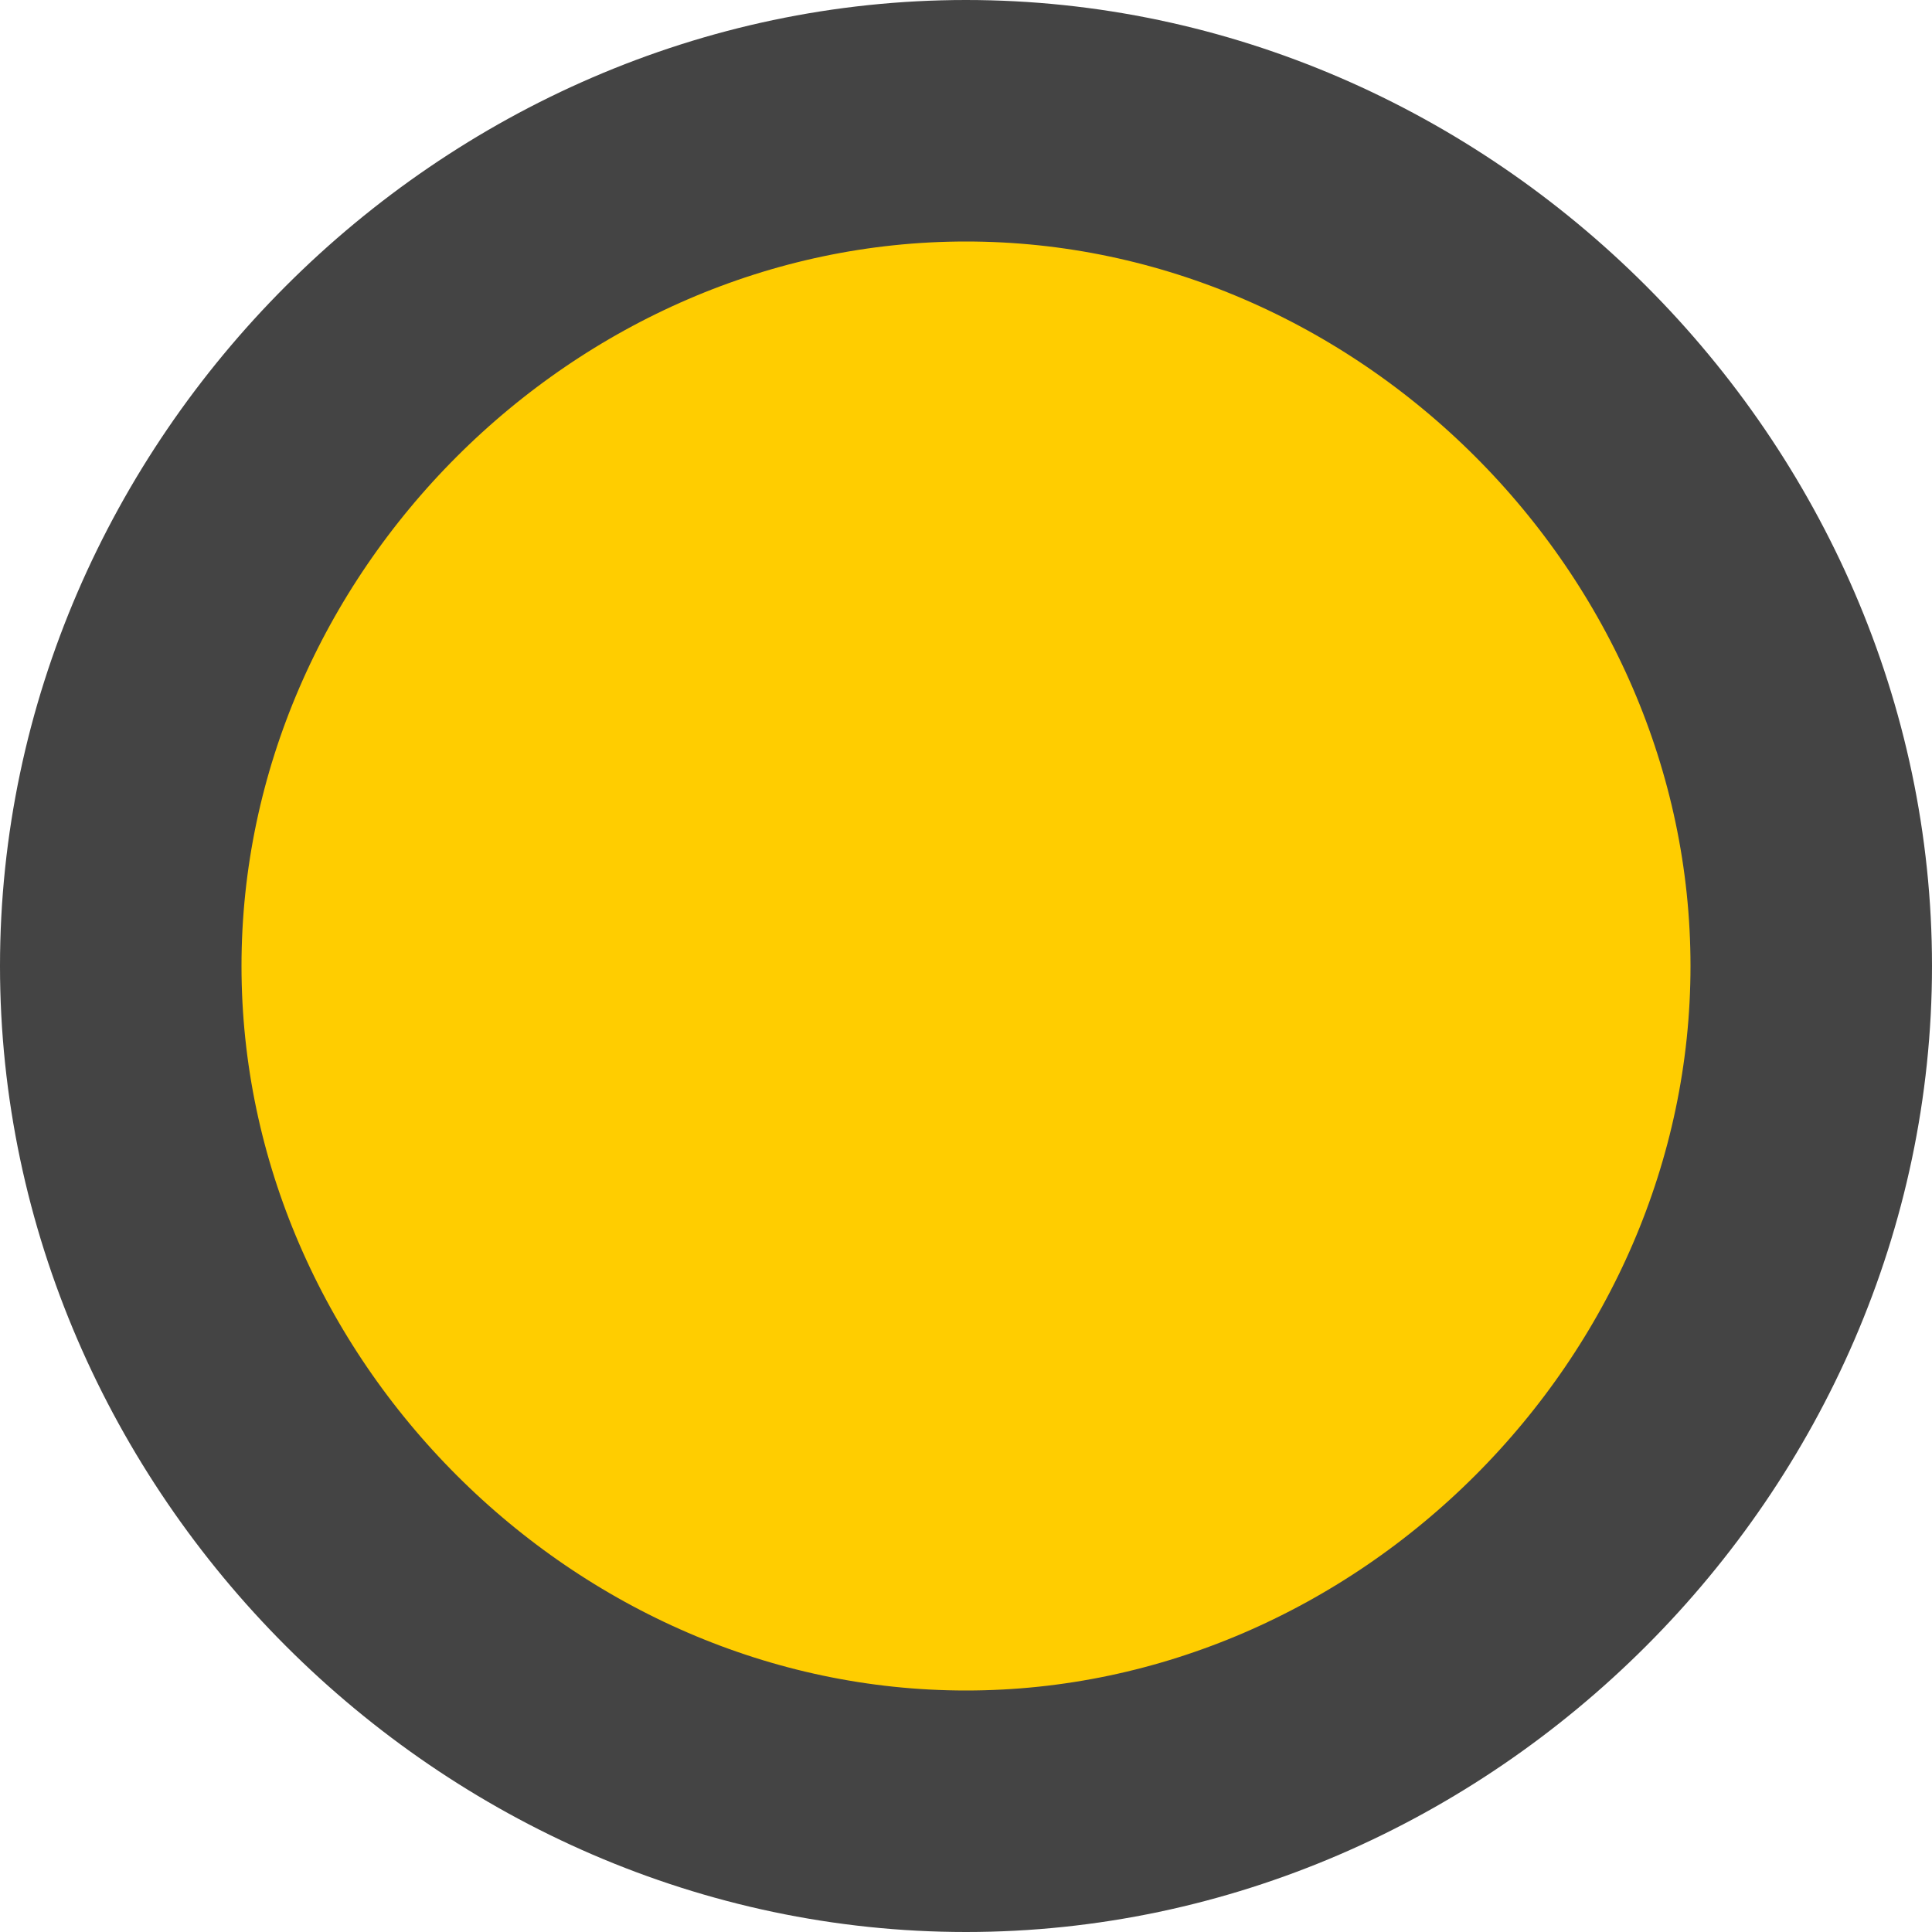
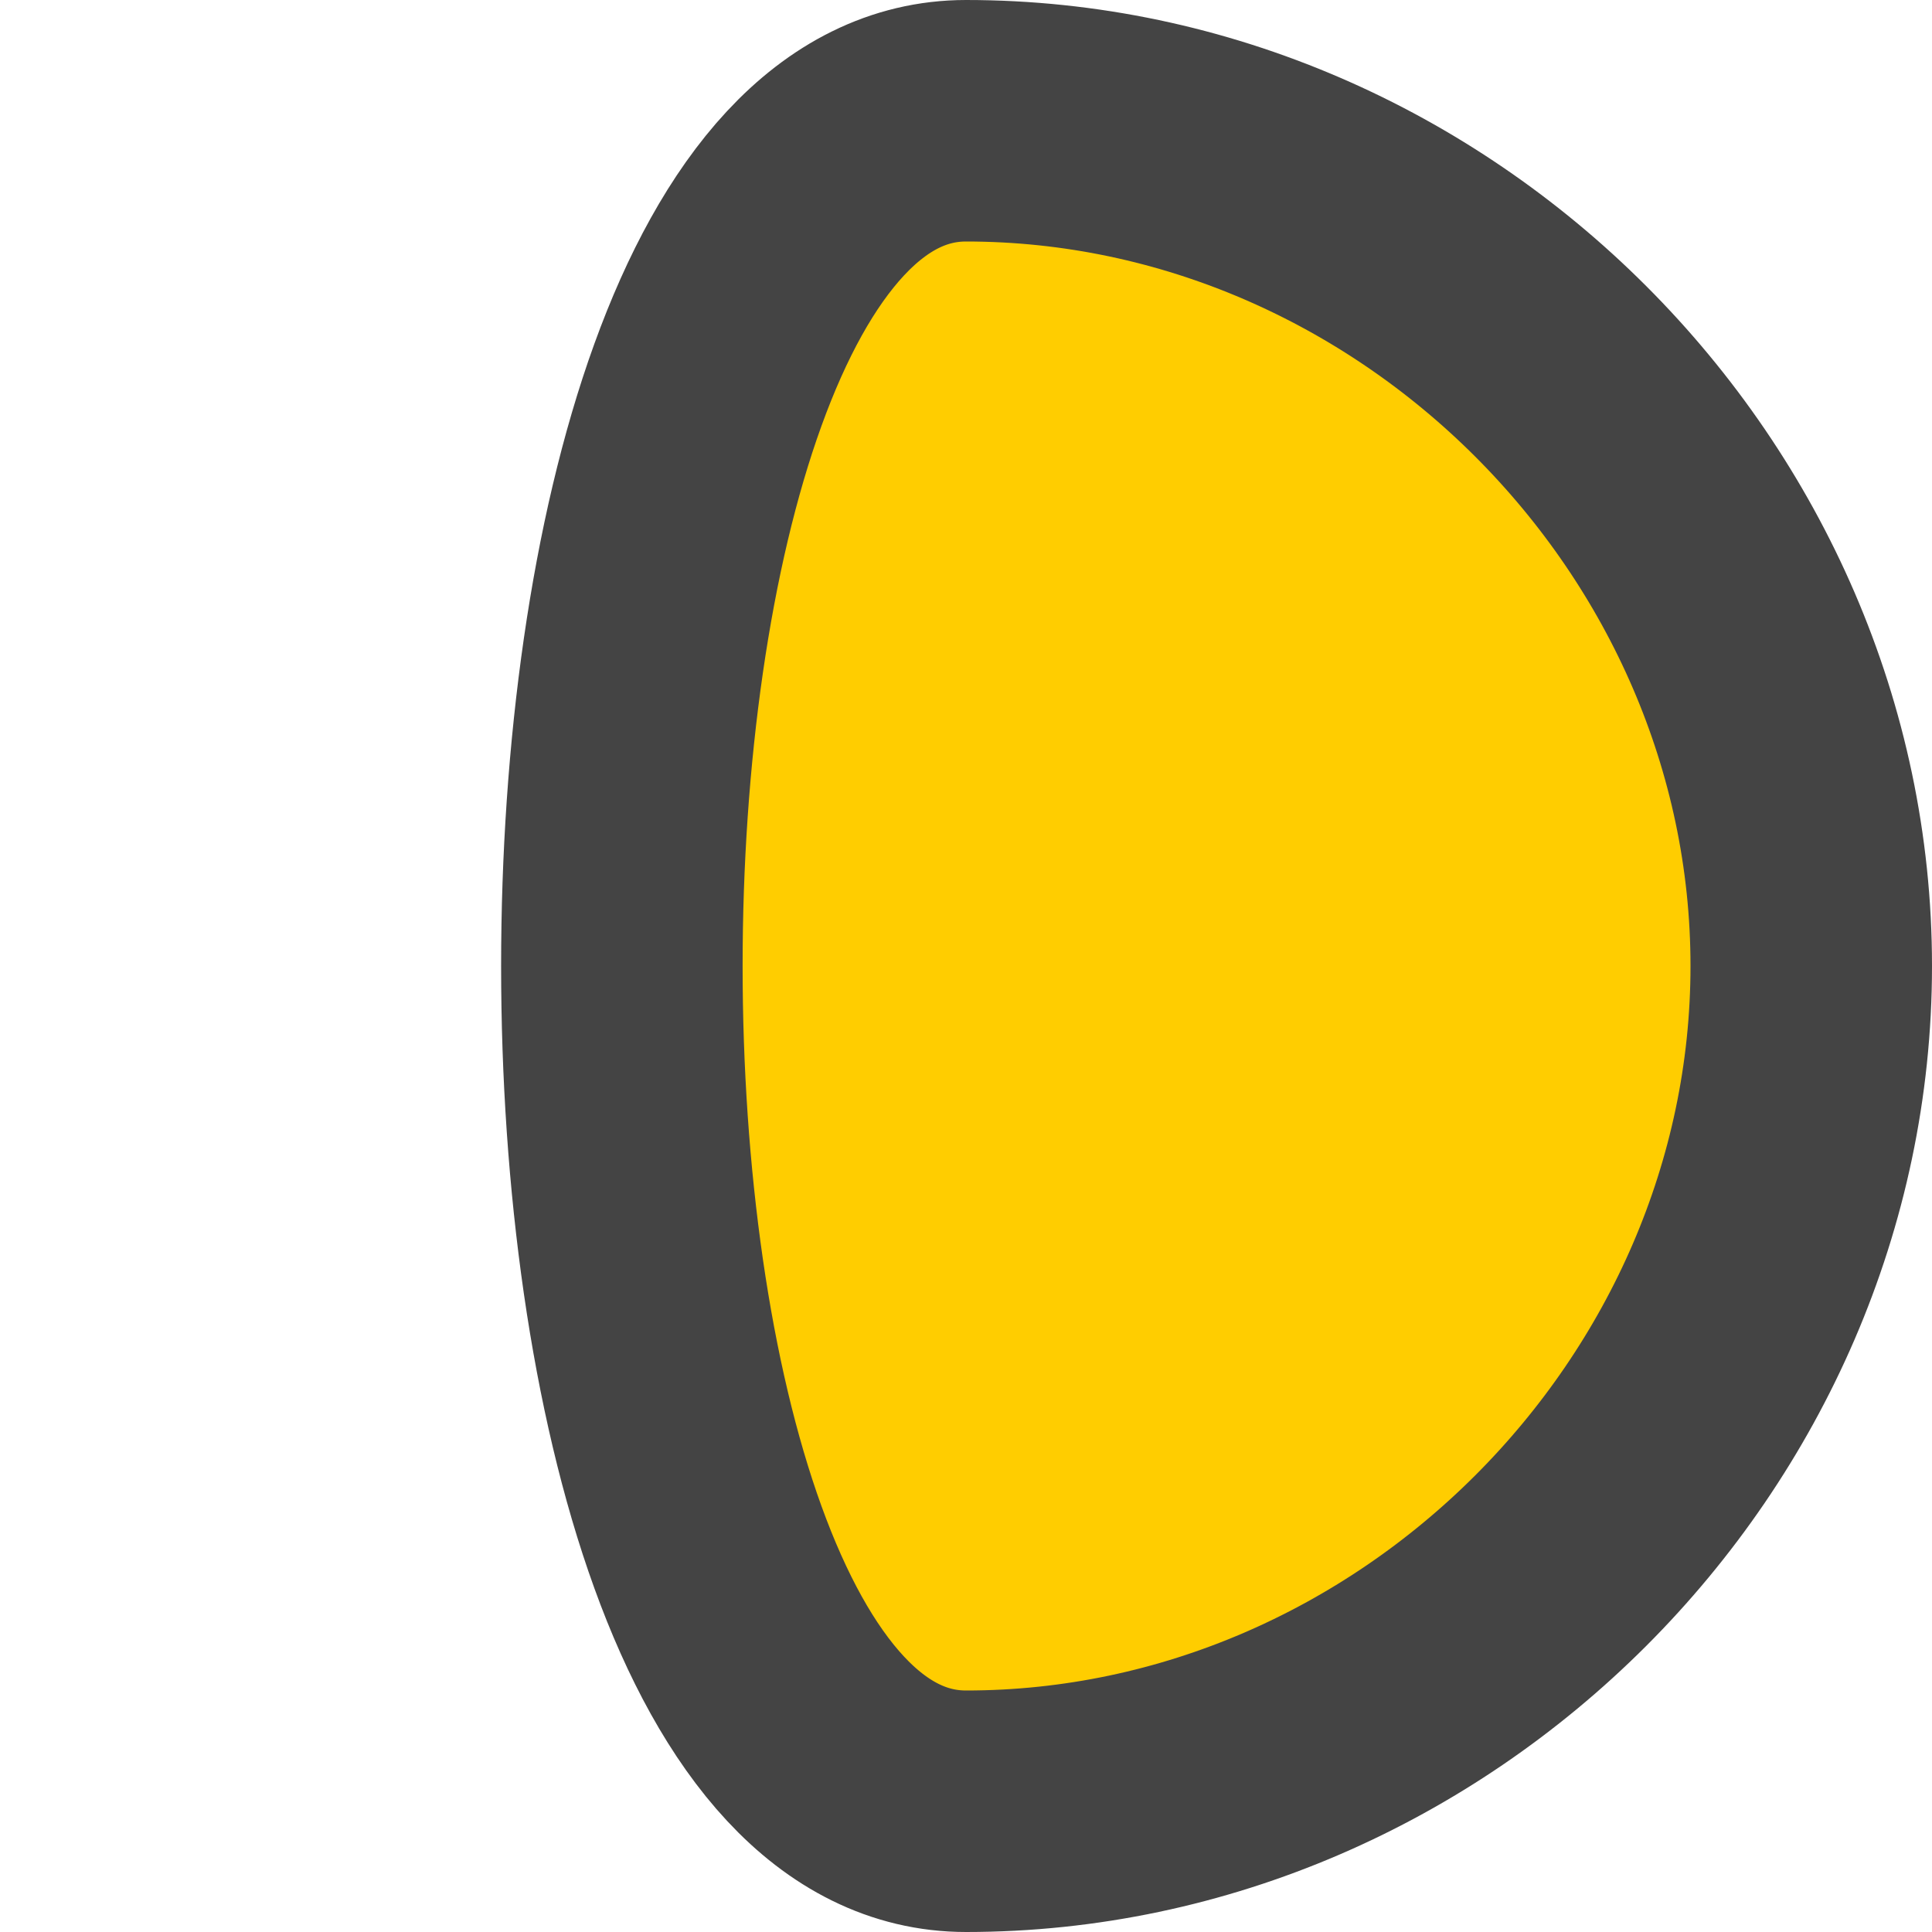
<svg xmlns="http://www.w3.org/2000/svg" version="1.1" id="Map_Pin" x="0px" y="0px" viewBox="0 0 8 8" style="enable-background:new 0 0 8 8;" xml:space="preserve">
  <style type="text/css">
	.st0{fill:#FFCD00;stroke:#444444;stroke-miterlimit:10;}
</style>
-   <path class="st0" d="M7.5,4c0,1.9-1.6,3.5-3.5,3.5S0.5,5.9,0.5,4S2.1,0.5,4,0.5C5.9,0.5,7.5,2.1,7.5,4" />
+   <path class="st0" d="M7.5,4c0,1.9-1.6,3.5-3.5,3.5S2.1,0.5,4,0.5C5.9,0.5,7.5,2.1,7.5,4" />
</svg>